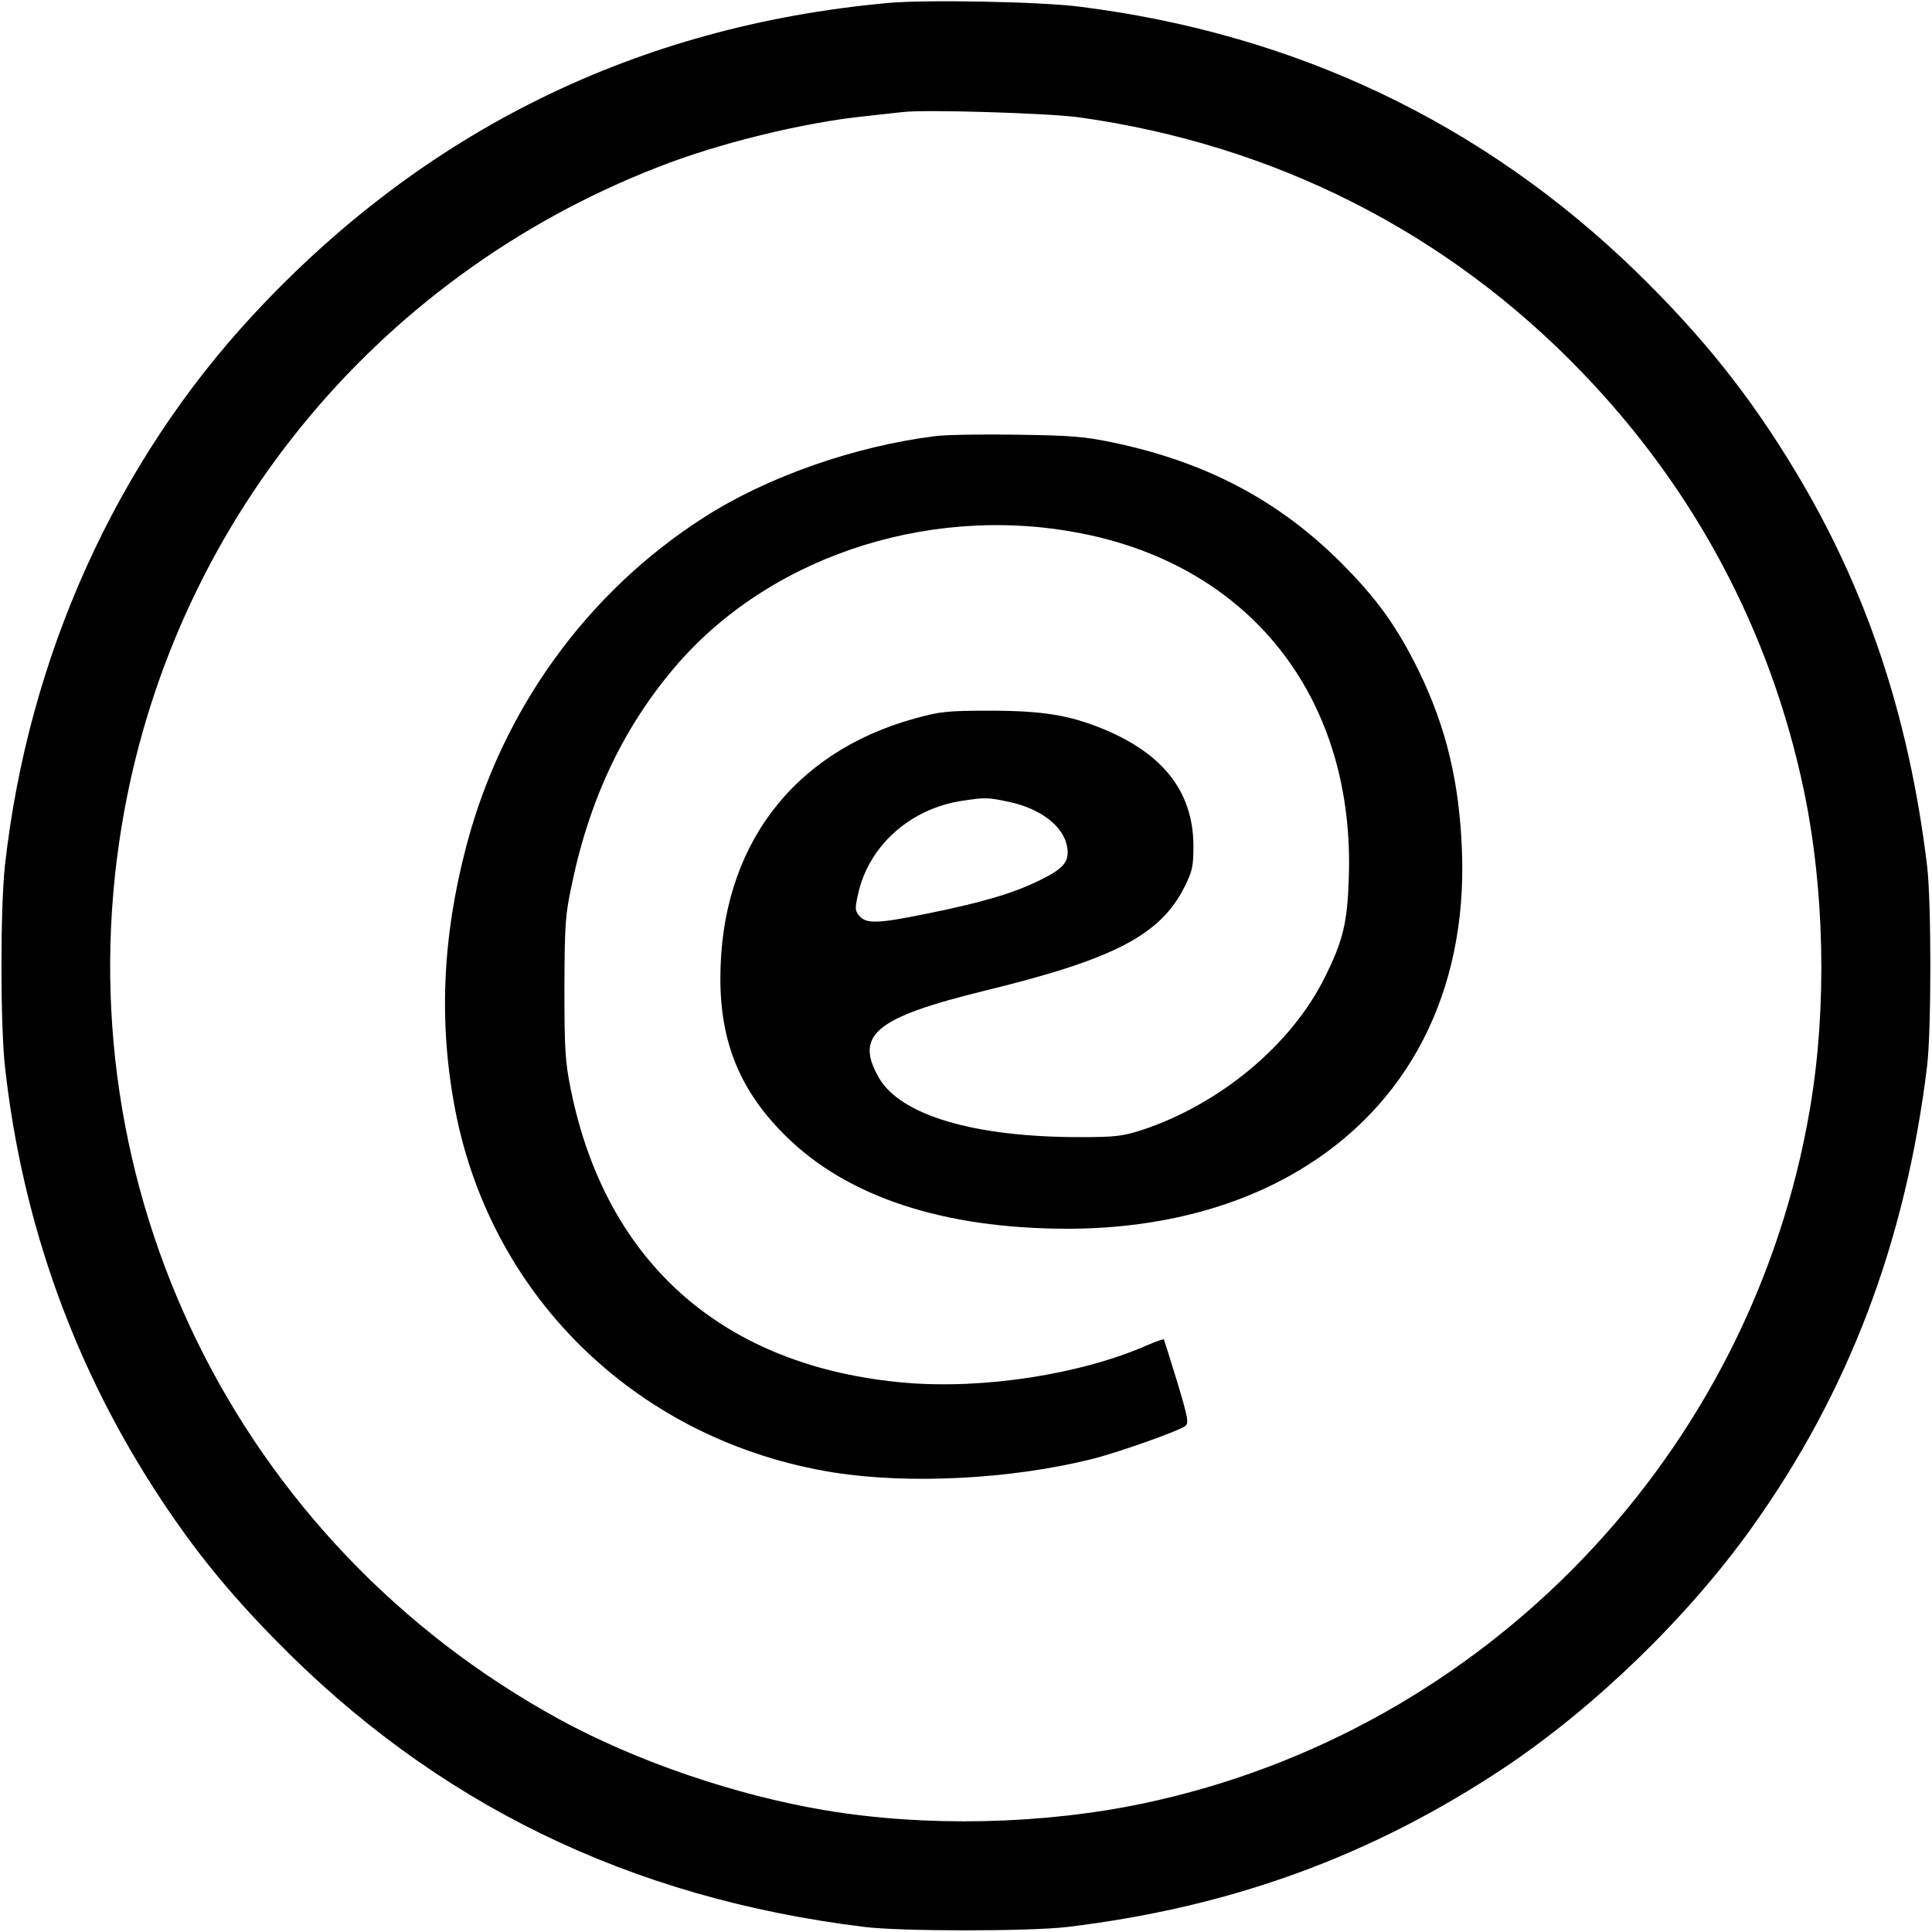
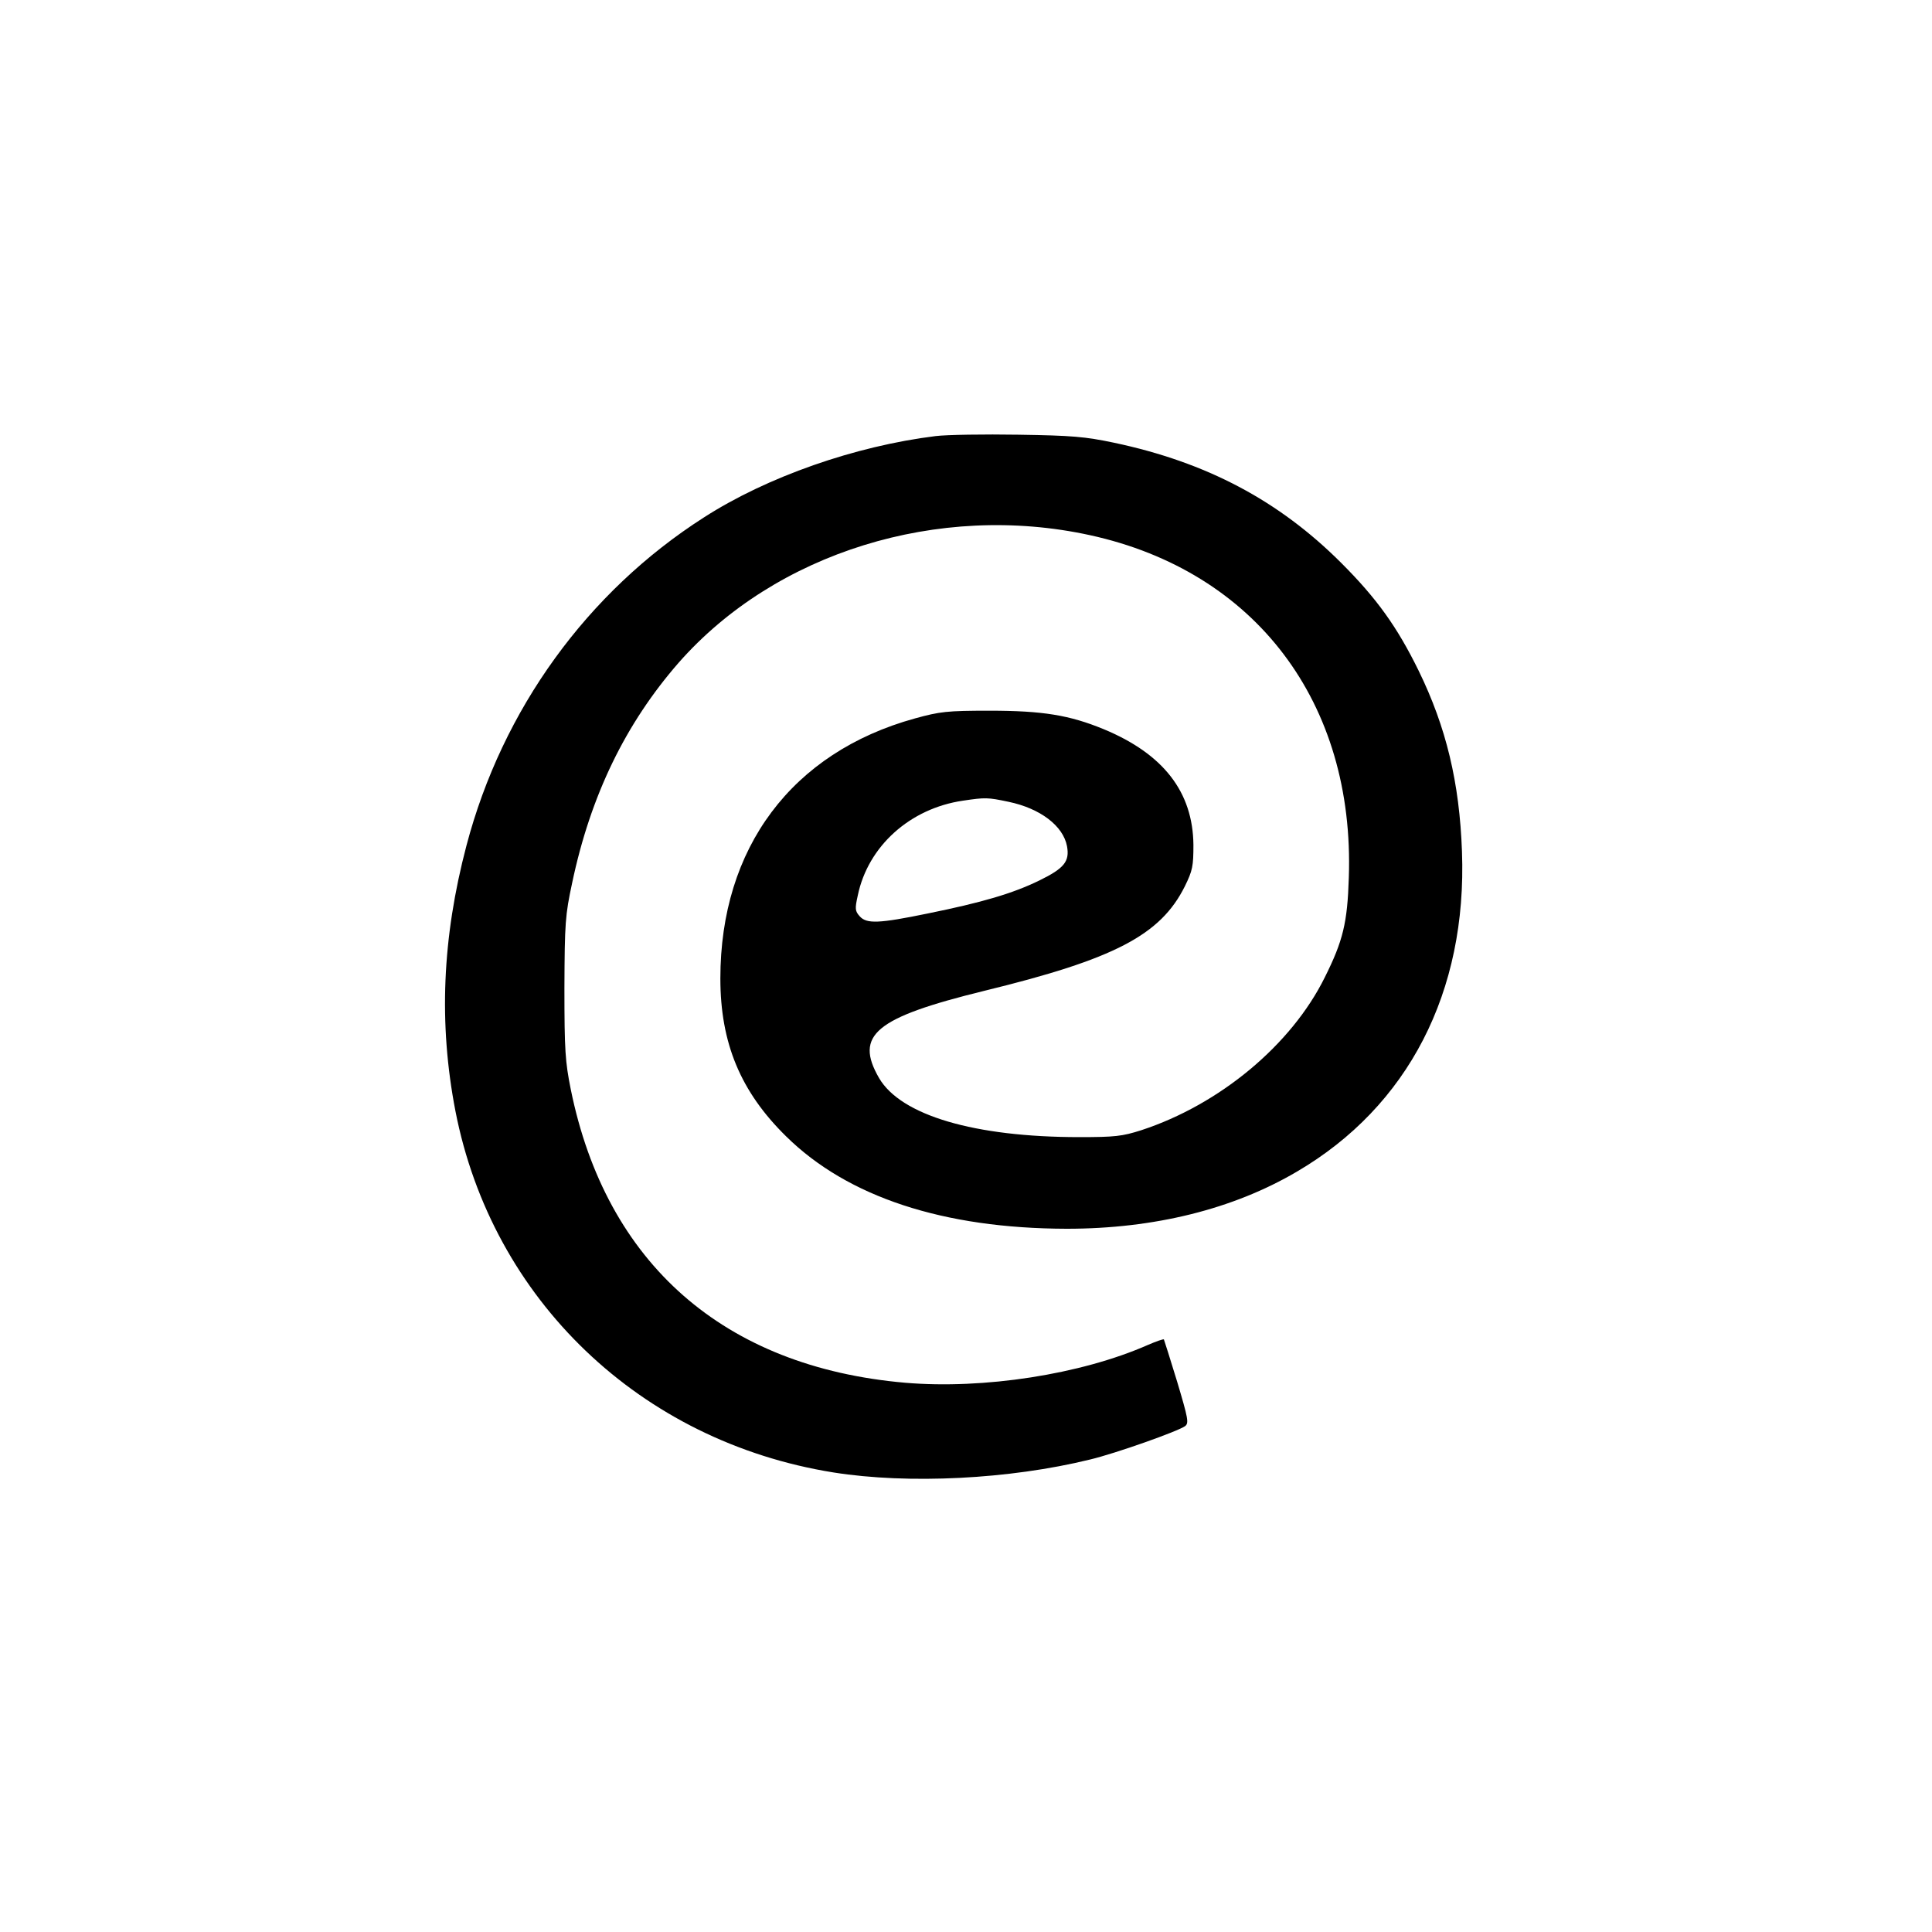
<svg xmlns="http://www.w3.org/2000/svg" version="1.0" width="700pt" height="700pt" viewBox="0 0 700 700" preserveAspectRatio="xMidYMid meet">
  <g transform="translate(0,700) scale(0.1,-0.1)" fill="#000000" stroke="none">
-     <path d="M3215 6989 c-907 -83 -1679 -463 -2297 -1129 -499 -537 -816 -1241 -900 -1995 -17 -155 -17 -575 0 -730 63 -569 254 -1098 567 -1570 124 -187 241 -331 410 -504 581 -595 1286 -939 2140 -1043 135 -16 591 -16 730 0 593 71 1102 256 1585 577 329 220 665 545 897 870 351 491 557 1035 635 1670 16 130 16 600 0 730 -66 542 -220 1002 -479 1431 -164 272 -336 487 -574 719 -555 539 -1235 863 -2019 961 -142 18 -559 26 -695 13z m694 -414 c708 -99 1334 -416 1822 -923 410 -425 683 -939 804 -1512 76 -362 85 -787 24 -1150 -210 -1255 -1174 -2262 -2416 -2524 -366 -77 -789 -86 -1153 -25 -327 55 -684 177 -964 330 -1168 639 -1801 1930 -1585 3237 178 1080 912 1984 1939 2385 220 87 529 163 755 186 55 6 116 13 135 15 82 10 531 -4 639 -19z" />
-     <path d="M3390 5420 c-291 -36 -610 -147 -840 -295 -422 -270 -730 -695 -860 -1189 -88 -334 -101 -645 -40 -961 133 -684 670 -1198 1370 -1310 271 -43 637 -25 930 47 92 22 318 102 344 121 14 11 11 27 -29 161 -25 82 -47 151 -48 153 -2 2 -28 -7 -58 -20 -243 -107 -595 -161 -879 -137 -657 57 -1084 432 -1212 1063 -20 100 -23 140 -23 367 1 238 3 264 28 381 67 318 194 578 386 798 351 399 941 582 1490 462 600 -131 960 -607 938 -1241 -5 -163 -21 -229 -87 -361 -121 -245 -381 -461 -665 -554 -69 -22 -95 -25 -224 -25 -381 0 -647 79 -726 214 -90 156 -14 219 381 316 472 115 639 202 727 379 28 57 31 73 31 150 -2 191 -108 329 -325 419 -124 51 -221 67 -414 67 -154 0 -179 -3 -270 -28 -446 -123 -705 -469 -705 -942 0 -234 73 -410 238 -572 223 -220 570 -334 1017 -335 317 0 603 71 834 207 403 236 617 651 598 1160 -9 250 -57 450 -157 655 -78 159 -152 262 -280 390 -226 226 -488 365 -824 436 -105 22 -151 26 -346 29 -124 2 -259 0 -300 -5z m264 -1325 c115 -24 198 -87 212 -161 10 -55 -10 -80 -100 -124 -96 -47 -208 -80 -406 -120 -175 -36 -220 -38 -245 -10 -17 19 -18 27 -7 76 37 178 189 315 381 343 81 12 89 12 165 -4z" />
+     <path d="M3390 5420 c-291 -36 -610 -147 -840 -295 -422 -270 -730 -695 -860 -1189 -88 -334 -101 -645 -40 -961 133 -684 670 -1198 1370 -1310 271 -43 637 -25 930 47 92 22 318 102 344 121 14 11 11 27 -29 161 -25 82 -47 151 -48 153 -2 2 -28 -7 -58 -20 -243 -107 -595 -161 -879 -137 -657 57 -1084 432 -1212 1063 -20 100 -23 140 -23 367 1 238 3 264 28 381 67 318 194 578 386 798 351 399 941 582 1490 462 600 -131 960 -607 938 -1241 -5 -163 -21 -229 -87 -361 -121 -245 -381 -461 -665 -554 -69 -22 -95 -25 -224 -25 -381 0 -647 79 -726 214 -90 156 -14 219 381 316 472 115 639 202 727 379 28 57 31 73 31 150 -2 191 -108 329 -325 419 -124 51 -221 67 -414 67 -154 0 -179 -3 -270 -28 -446 -123 -705 -469 -705 -942 0 -234 73 -410 238 -572 223 -220 570 -334 1017 -335 317 0 603 71 834 207 403 236 617 651 598 1160 -9 250 -57 450 -157 655 -78 159 -152 262 -280 390 -226 226 -488 365 -824 436 -105 22 -151 26 -346 29 -124 2 -259 0 -300 -5m264 -1325 c115 -24 198 -87 212 -161 10 -55 -10 -80 -100 -124 -96 -47 -208 -80 -406 -120 -175 -36 -220 -38 -245 -10 -17 19 -18 27 -7 76 37 178 189 315 381 343 81 12 89 12 165 -4z" />
  </g>
</svg>